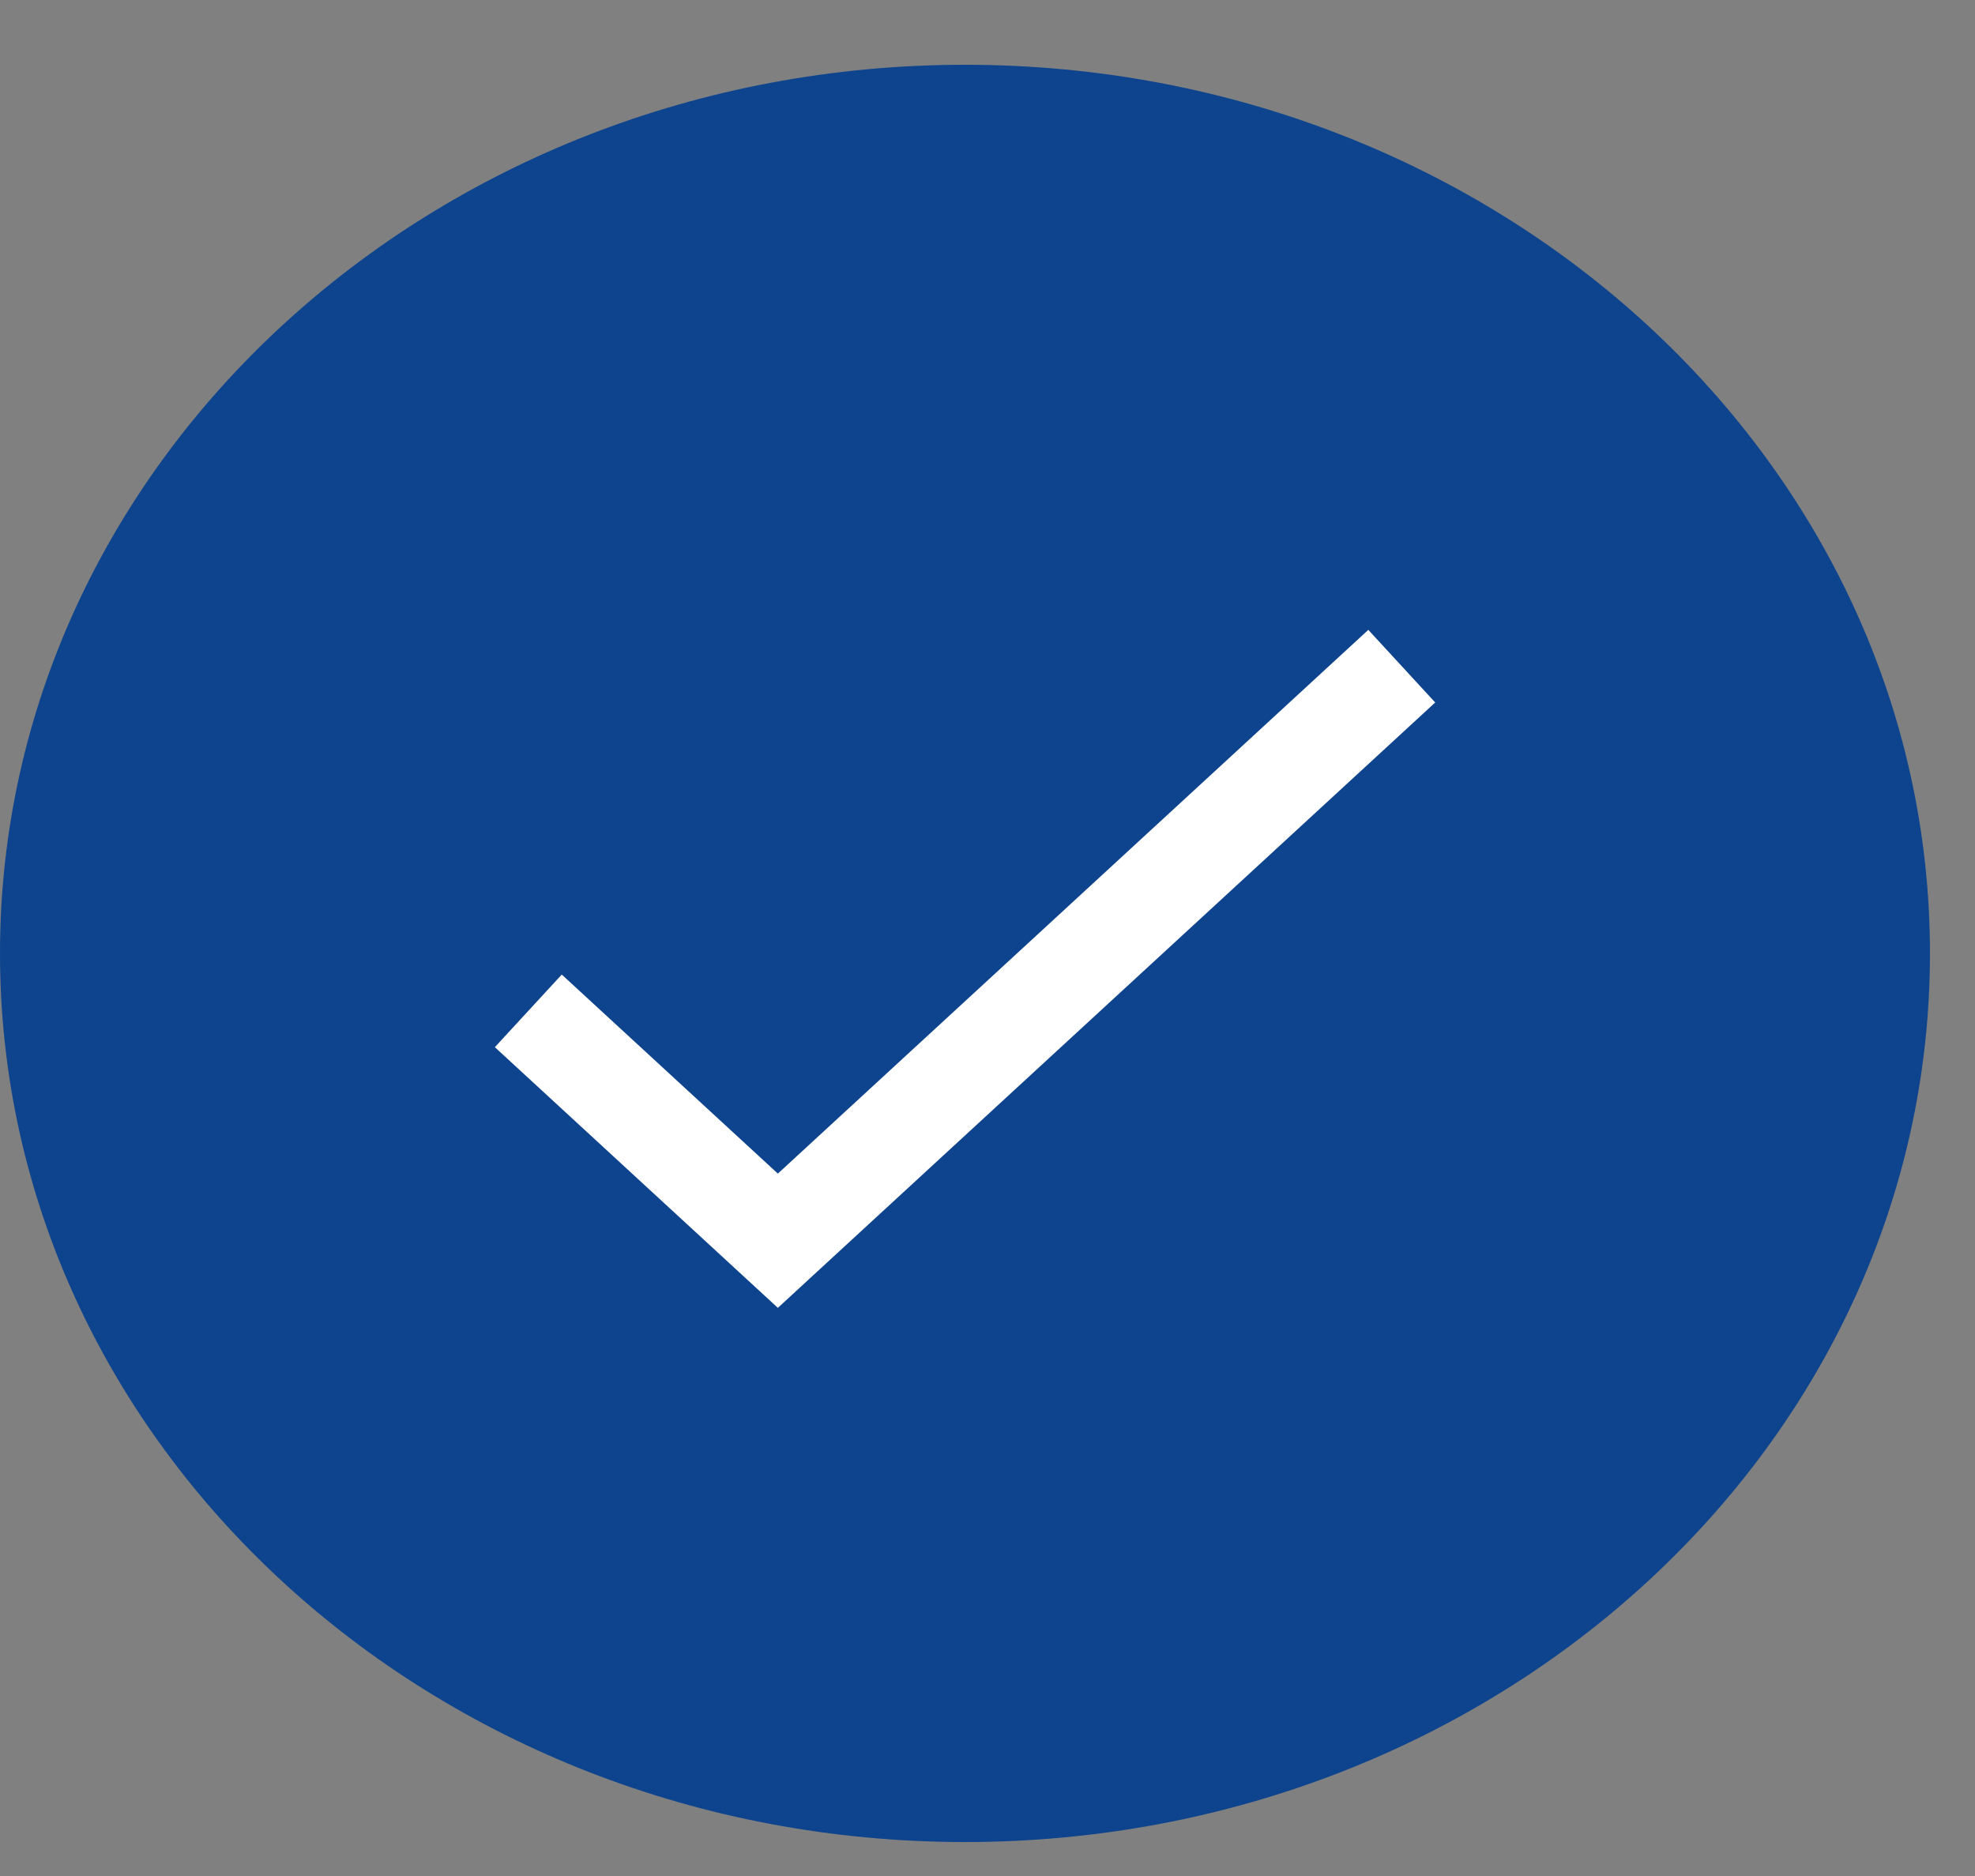
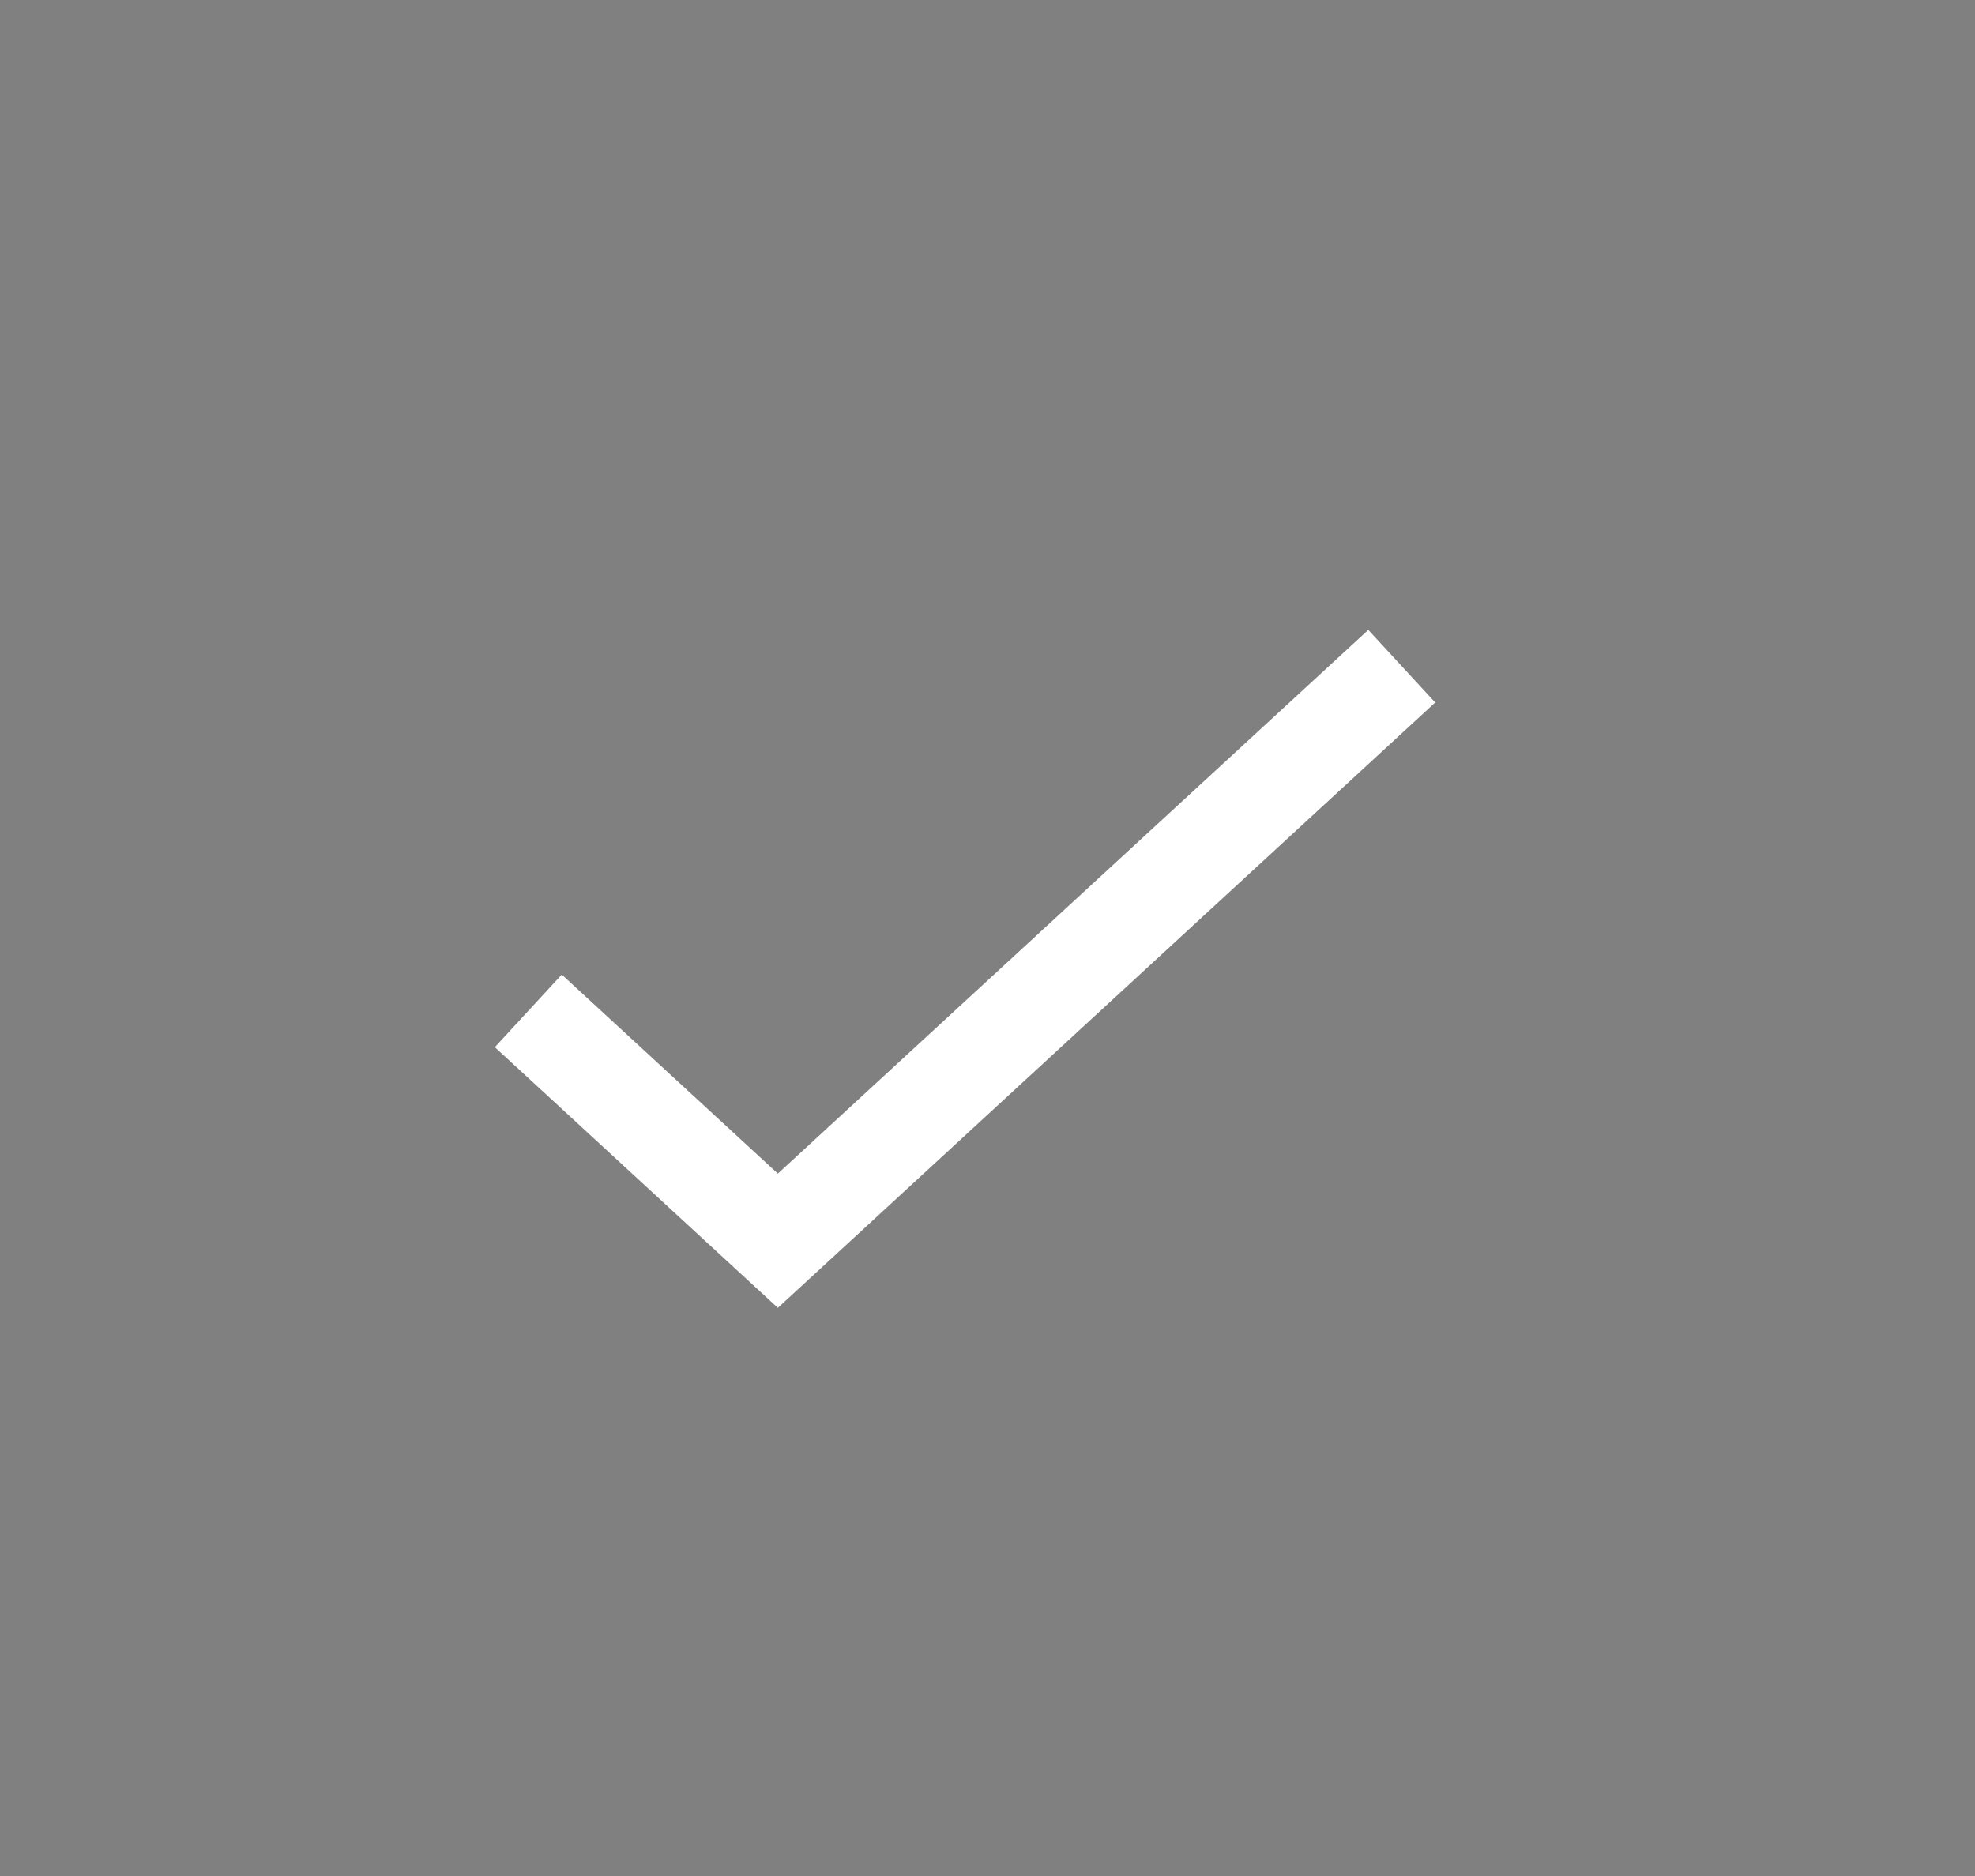
<svg xmlns="http://www.w3.org/2000/svg" width="20" height="19" viewBox="0 0 20 19" fill="none">
  <rect x="0" y="0" width="20" height="19" fill="#808080" stroke="none" />
-   <path d="M9.772 18.656C15.169 18.656 19.544 14.627 19.544 9.656C19.544 4.686 15.169 0.656 9.772 0.656C4.375 0.656 0 4.686 0 9.656C0 14.627 4.375 18.656 9.772 18.656Z" fill="#0E448E" />
  <path d="M5.35 10.238L7.877 12.566L14.195 6.747" stroke="white" strokeWidth="1.56" strokeLinecap="round" strokeLinejoin="round" />
</svg>